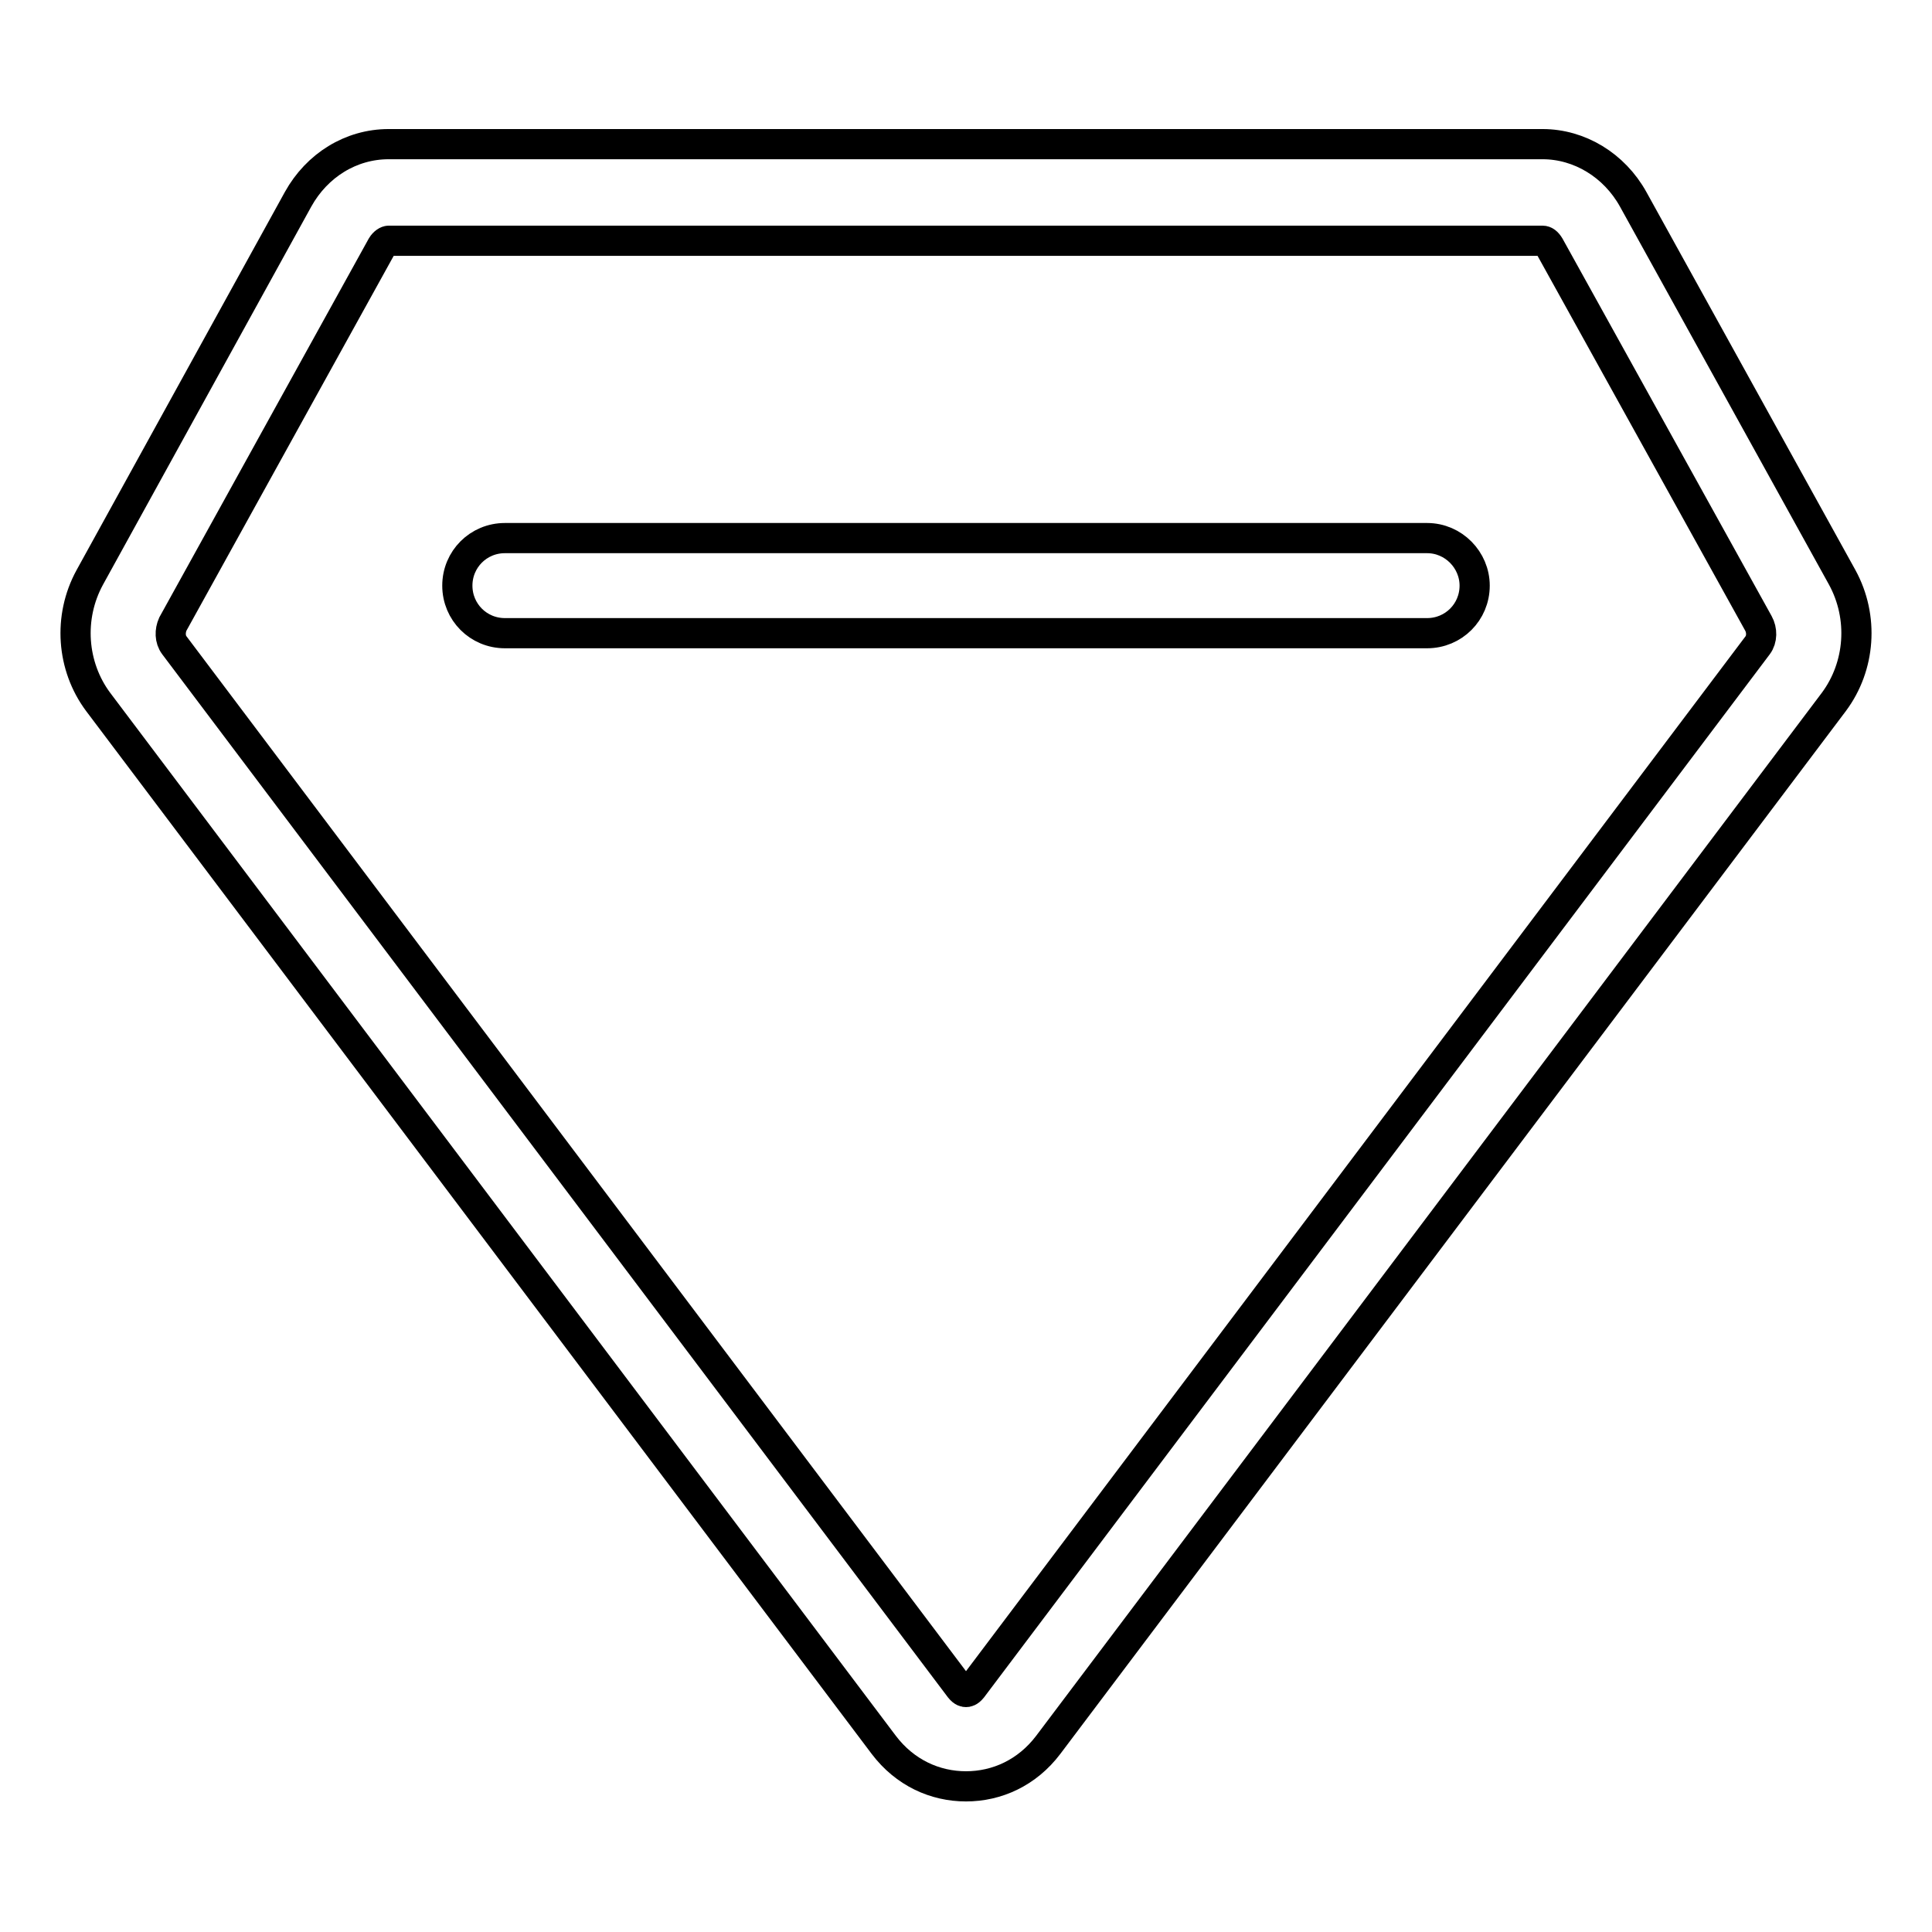
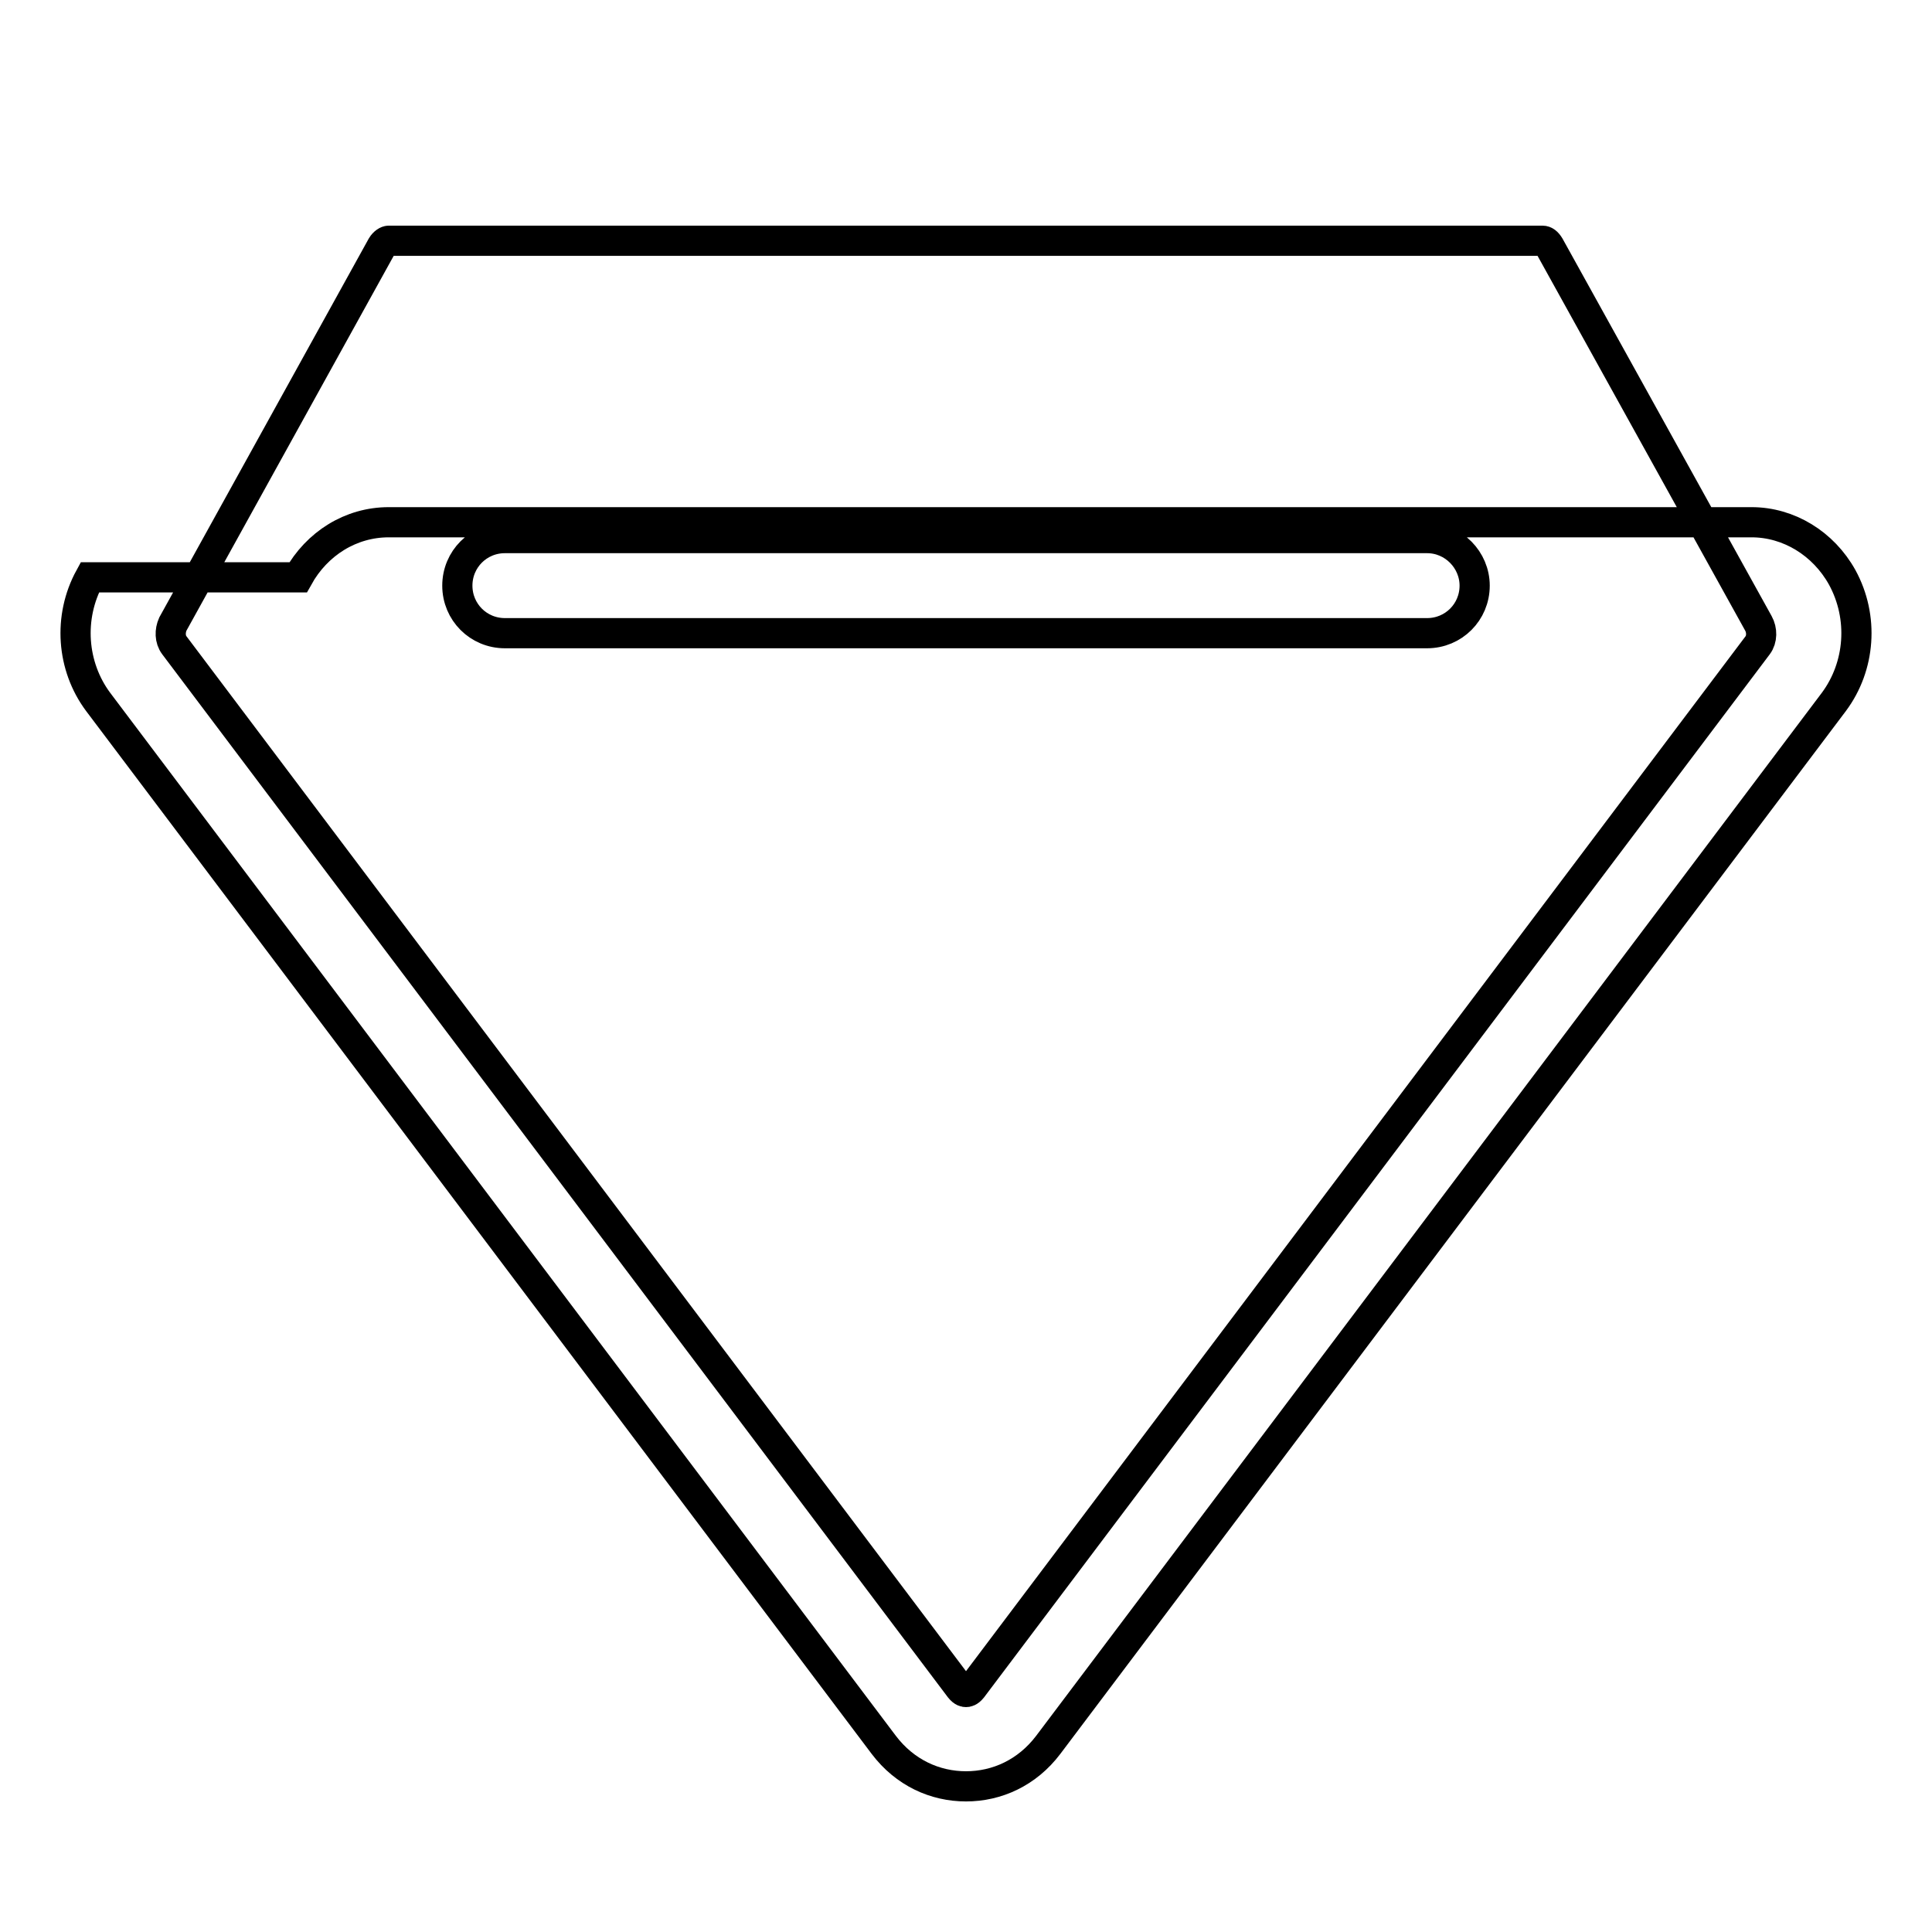
<svg xmlns="http://www.w3.org/2000/svg" version="1.1" x="0px" y="0px" viewBox="0 0 256 256" enable-background="new 0 0 256 256" xml:space="preserve">
  <g>
-     <path stroke-width="4" fill-opacity="0" stroke="#000000" d="M244.1,76.5l-27.7-50.1c-2.5-4.5-7.1-7.3-12-7.3H51.5c-5,0-9.5,2.8-12,7.3L11.9,76.5C9,81.8,9.5,88.3,13,93 l104.1,138.2c2.8,3.7,6.8,5.5,10.9,5.5s8.1-1.8,10.9-5.5L243,93C246.5,88.3,247,81.8,244.1,76.5L244.1,76.5z M232.9,85.5 L128.8,223.7c-0.4,0.5-0.7,0.5-0.8,0.5s-0.4,0-0.8-0.5L23.1,85.5c-0.6-0.8-0.6-1.9-0.2-2.8l27.7-50.1c0.3-0.5,0.7-0.7,0.9-0.7 h152.9c0.3,0,0.6,0.2,0.9,0.7L233,82.6C233.5,83.5,233.5,84.7,232.9,85.5z M189.1,71.3H66.9c-3.5,0-6.3,2.8-6.3,6.3 c0,3.5,2.8,6.3,6.3,6.3h122.2c3.5,0,6.3-2.8,6.3-6.3C195.4,74.2,192.6,71.3,189.1,71.3z" />
+     <path stroke-width="4" fill-opacity="0" stroke="#000000" d="M244.1,76.5c-2.5-4.5-7.1-7.3-12-7.3H51.5c-5,0-9.5,2.8-12,7.3L11.9,76.5C9,81.8,9.5,88.3,13,93 l104.1,138.2c2.8,3.7,6.8,5.5,10.9,5.5s8.1-1.8,10.9-5.5L243,93C246.5,88.3,247,81.8,244.1,76.5L244.1,76.5z M232.9,85.5 L128.8,223.7c-0.4,0.5-0.7,0.5-0.8,0.5s-0.4,0-0.8-0.5L23.1,85.5c-0.6-0.8-0.6-1.9-0.2-2.8l27.7-50.1c0.3-0.5,0.7-0.7,0.9-0.7 h152.9c0.3,0,0.6,0.2,0.9,0.7L233,82.6C233.5,83.5,233.5,84.7,232.9,85.5z M189.1,71.3H66.9c-3.5,0-6.3,2.8-6.3,6.3 c0,3.5,2.8,6.3,6.3,6.3h122.2c3.5,0,6.3-2.8,6.3-6.3C195.4,74.2,192.6,71.3,189.1,71.3z" />
  </g>
</svg>